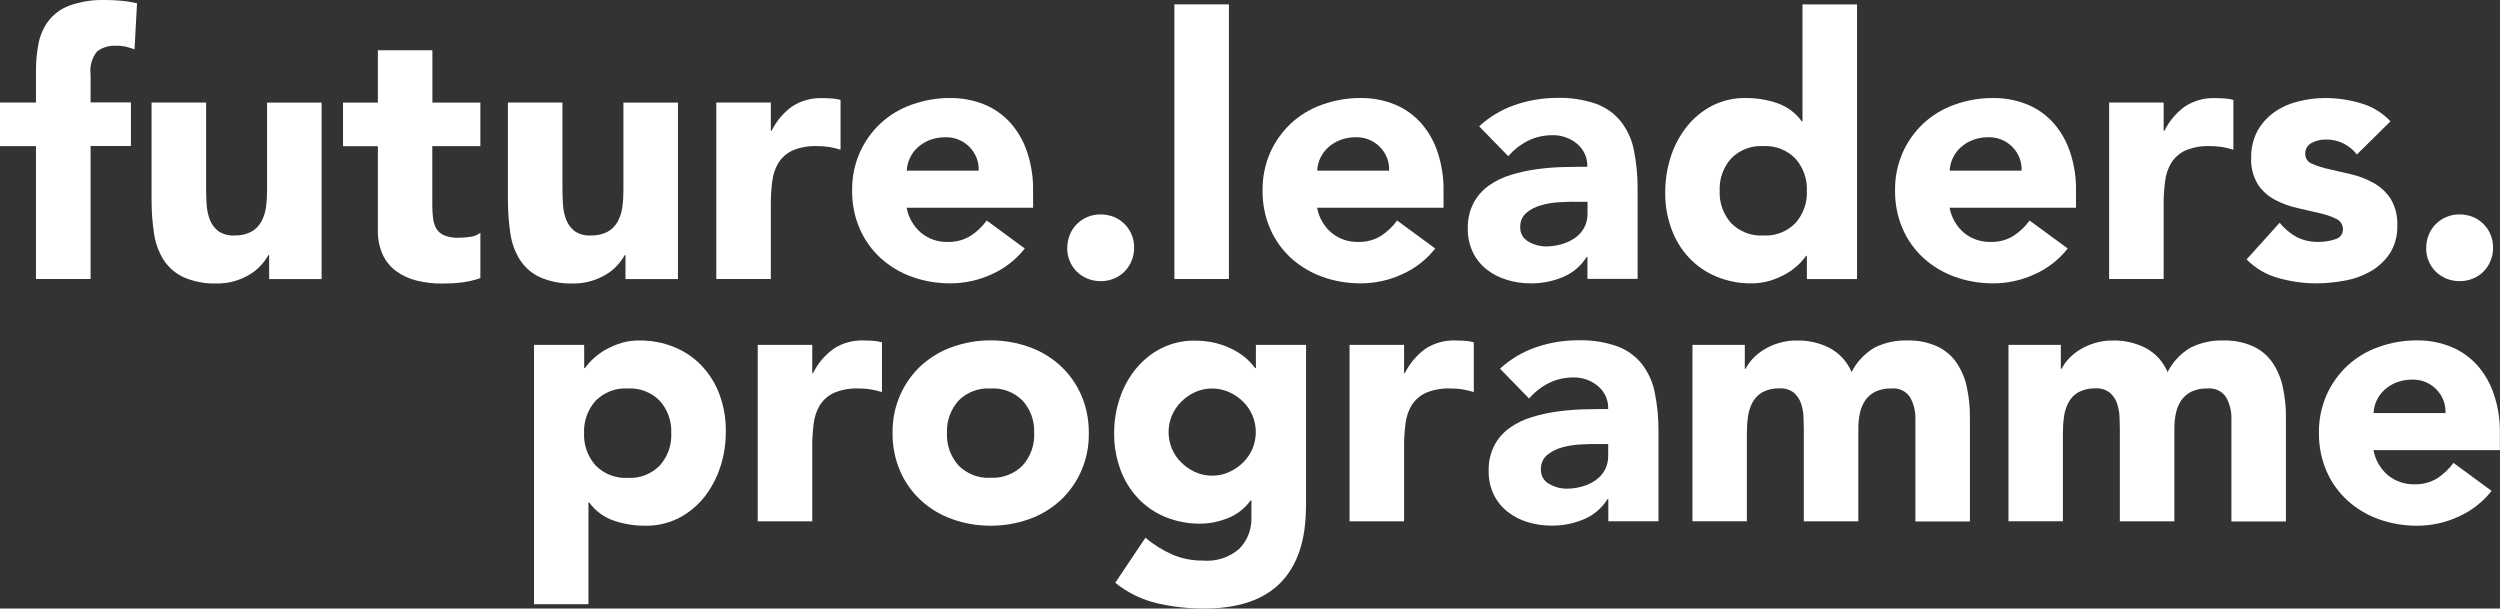
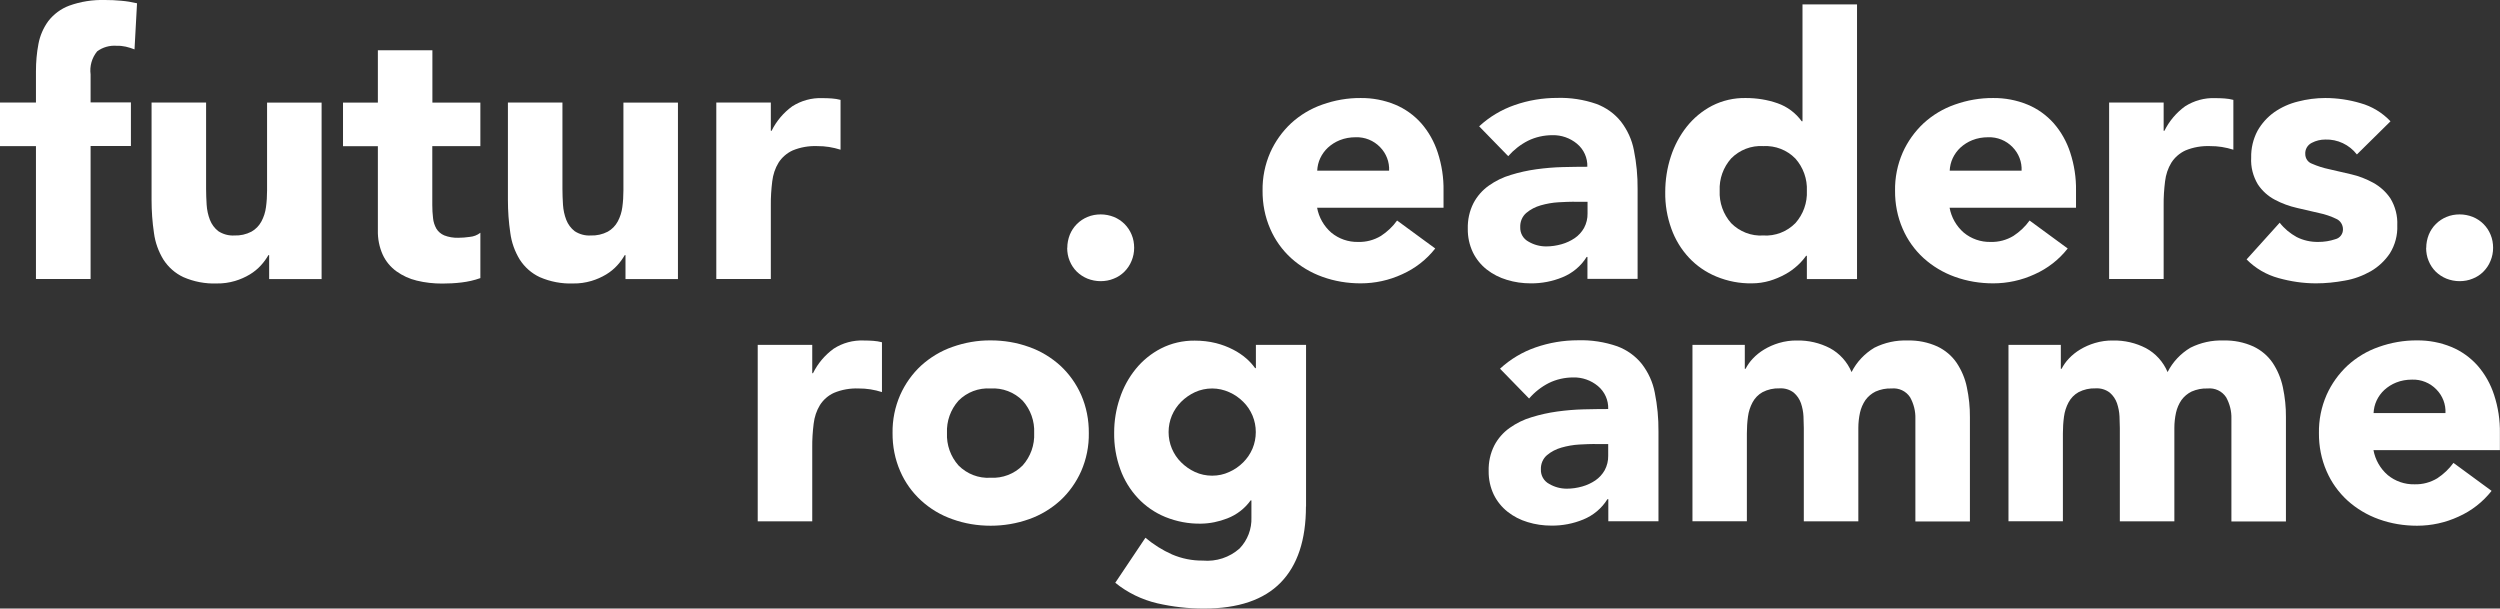
<svg xmlns="http://www.w3.org/2000/svg" id="Layer_2" data-name="Layer 2" width="228.78" height="55.69" viewBox="0 0 228.78 55.69">
  <rect x="0" y="0" width="228.78" height="55.69" fill="#333333" stroke="none" />
  <defs>
    <style>
      .cls-1 {
        fill: #fff;
      }
    </style>
  </defs>
  <g id="Layer_1-2" data-name="Layer 1">
    <g id="Group_3135" data-name="Group 3135">
      <g id="Group_3100" data-name="Group 3100">
        <g id="Group_3087" data-name="Group 3087">
          <g id="Group_3086" data-name="Group 3086">
            <path id="Path_3405" data-name="Path 3405" class="cls-1" d="M3.29,13.37H0v-3.99h3.29v-2.86c0-.84.07-1.68.23-2.51.14-.75.45-1.46.9-2.08.5-.64,1.16-1.13,1.91-1.41C7.38.14,8.49-.03,9.61,0c.51,0,1.01.02,1.5.07.48.04.96.12,1.43.23l-.23,4.22c-.26-.1-.53-.19-.8-.25-.27-.06-.55-.09-.83-.08-.64-.05-1.28.13-1.79.51-.48.59-.7,1.35-.6,2.11v2.56h3.69v3.99h-3.69v12.17H3.29v-12.17Z" />
          </g>
        </g>
        <g id="Group_3089" data-name="Group 3089">
          <g id="Group_3088" data-name="Group 3088">
            <path id="Path_3406" data-name="Path 3406" class="cls-1" d="M29.42,25.54h-4.79v-2.19h-.07c-.19.33-.42.65-.68.93-.29.32-.63.6-1.01.83-.43.26-.89.46-1.36.6-.54.16-1.1.24-1.66.23-1.06.04-2.11-.16-3.07-.58-.75-.35-1.38-.91-1.83-1.61-.45-.74-.75-1.57-.86-2.43-.15-1-.22-2.01-.22-3.03v-8.91h4.99v7.91c0,.46.02.95.05,1.45.03.47.13.94.3,1.38.16.41.42.76.76,1.03.44.29.96.43,1.48.4.54.02,1.08-.1,1.56-.35.39-.22.7-.54.91-.93.22-.41.36-.85.42-1.31.07-.51.1-1.02.1-1.53v-8.04h4.99v16.16Z" />
          </g>
        </g>
        <g id="Group_3091" data-name="Group 3091">
          <g id="Group_3090" data-name="Group 3090">
            <path id="Path_3407" data-name="Path 3407" class="cls-1" d="M43.95,13.37h-4.39v5.38c0,.41.02.81.07,1.22.03.33.14.66.3.95.17.28.42.49.72.62.41.16.84.23,1.28.22.35,0,.7-.03,1.05-.08.36-.03.7-.16.98-.38v4.15c-.56.2-1.14.33-1.73.4-.58.07-1.17.1-1.76.1-.78,0-1.56-.08-2.33-.27-.67-.16-1.3-.45-1.86-.85-.54-.39-.97-.91-1.25-1.51-.32-.71-.47-1.48-.45-2.26v-7.68h-3.19v-3.99h3.19v-4.79h4.99v4.79h4.39v3.99Z" />
          </g>
        </g>
        <g id="Group_3093" data-name="Group 3093">
          <g id="Group_3092" data-name="Group 3092">
            <path id="Path_3408" data-name="Path 3408" class="cls-1" d="M62.03,25.54h-4.79v-2.19h-.07c-.19.33-.42.65-.68.93-.29.32-.63.6-1.01.83-.43.26-.89.46-1.36.6-.54.16-1.1.24-1.66.23-1.06.04-2.11-.16-3.07-.58-.75-.35-1.38-.91-1.83-1.61-.45-.74-.75-1.57-.86-2.43-.15-1-.22-2.01-.22-3.03v-8.91h4.99v7.91c0,.46.02.95.05,1.45.03.47.13.94.3,1.38.16.41.42.76.76,1.03.44.29.96.43,1.48.4.54.02,1.08-.1,1.56-.35.39-.22.7-.54.91-.93.22-.41.36-.85.42-1.31.07-.51.1-1.02.1-1.53v-8.04h4.99v16.16Z" />
          </g>
        </g>
        <g id="Group_3095" data-name="Group 3095">
          <g id="Group_3094" data-name="Group 3094">
            <path id="Path_3409" data-name="Path 3409" class="cls-1" d="M65.55,9.38h4.99s0,2.59,0,2.59h.07c.44-.89,1.09-1.66,1.89-2.24.82-.52,1.78-.79,2.76-.75.29,0,.58.01.86.03.27.02.54.06.8.13v4.56c-.34-.11-.69-.19-1.05-.25-.36-.06-.72-.08-1.08-.08-.77-.03-1.54.1-2.26.4-.52.24-.97.63-1.28,1.11-.32.52-.51,1.11-.58,1.71-.09.73-.14,1.46-.13,2.19v6.75h-4.99V9.38Z" />
          </g>
        </g>
        <g id="Group_3097" data-name="Group 3097">
          <g id="Group_3096" data-name="Group 3096">
-             <path id="Path_3410" data-name="Path 3410" class="cls-1" d="M93.78,22.74c-.8,1.02-1.84,1.83-3.03,2.36-1.19.55-2.48.83-3.79.83-1.2,0-2.38-.19-3.51-.6-1.06-.38-2.03-.96-2.86-1.71-.82-.75-1.47-1.66-1.91-2.68-.48-1.1-.71-2.29-.7-3.49-.02-1.2.22-2.39.7-3.49.45-1.01,1.1-1.92,1.91-2.68.83-.76,1.8-1.34,2.86-1.71,1.13-.4,2.31-.61,3.51-.6,1.08-.01,2.14.19,3.14.6.92.38,1.74.97,2.4,1.71.68.78,1.19,1.69,1.51,2.68.37,1.13.55,2.31.53,3.49v1.56h-11.57c.16.88.62,1.69,1.3,2.28.69.57,1.56.88,2.46.85.73.02,1.45-.17,2.08-.55.58-.38,1.08-.85,1.48-1.41l3.49,2.56ZM89.56,15.63c.04-.81-.26-1.59-.83-2.17-.58-.6-1.39-.93-2.23-.9-.5,0-.99.08-1.46.27-.4.16-.76.39-1.08.68-.29.27-.53.6-.7.96-.17.36-.26.75-.28,1.15h6.58Z" />
-           </g>
+             </g>
        </g>
        <g id="Group_3099" data-name="Group 3099">
          <g id="Group_3098" data-name="Group 3098">
            <path id="Path_3411" data-name="Path 3411" class="cls-1" d="M97.67,22.68c0-.41.08-.82.23-1.2.15-.37.37-.7.65-.98.28-.28.61-.5.98-.65.38-.16.79-.23,1.2-.23.41,0,.82.08,1.2.23.37.15.7.37.98.65.28.28.5.61.65.98.16.38.23.79.23,1.2,0,.41-.08.82-.24,1.2-.15.37-.37.7-.65.98-.28.28-.61.5-.98.64-.38.16-.79.23-1.2.23-.41,0-.82-.08-1.2-.23-.37-.15-.7-.37-.98-.64-.28-.28-.5-.61-.65-.98-.16-.38-.23-.79-.23-1.2" />
          </g>
        </g>
      </g>
      <g id="Group_3101" data-name="Group 3101">
-         <path id="Path_3413" data-name="Path 3413" class="cls-1" d="M107.47.4h4.99v25.13h-4.99V.4Z" />
-       </g>
+         </g>
      <g id="Group_3134" data-name="Group 3134">
        <g id="Group_3103" data-name="Group 3103">
          <g id="Group_3102" data-name="Group 3102">
            <path id="Path_3414" data-name="Path 3414" class="cls-1" d="M131.34,22.74c-.8,1.02-1.84,1.83-3.03,2.36-1.19.55-2.48.83-3.79.83-1.2,0-2.38-.19-3.51-.6-1.06-.38-2.03-.96-2.86-1.71-.82-.75-1.47-1.66-1.91-2.68-.48-1.1-.71-2.29-.7-3.49-.02-1.2.22-2.39.7-3.49.45-1.01,1.1-1.92,1.91-2.68.83-.76,1.8-1.34,2.86-1.71,1.13-.4,2.31-.61,3.51-.6,1.08-.01,2.14.19,3.14.6.92.38,1.74.97,2.4,1.71.68.78,1.19,1.69,1.51,2.68.37,1.13.55,2.31.53,3.49v1.56h-11.57c.16.88.62,1.69,1.3,2.28.69.57,1.56.87,2.46.85.73.02,1.45-.17,2.08-.55.58-.38,1.08-.85,1.48-1.41l3.49,2.56ZM127.12,15.63c.04-.81-.26-1.59-.83-2.17-.58-.6-1.39-.93-2.23-.9-.5,0-.99.08-1.46.27-.4.16-.76.39-1.08.68-.29.27-.53.6-.7.96-.17.36-.26.75-.28,1.15h6.58Z" />
          </g>
        </g>
        <g id="Group_3105" data-name="Group 3105">
          <g id="Group_3104" data-name="Group 3104">
            <path id="Path_3415" data-name="Path 3415" class="cls-1" d="M145.27,23.51h-.07c-.52.84-1.3,1.49-2.21,1.86-.92.38-1.91.57-2.91.56-.74,0-1.47-.1-2.18-.32-.67-.2-1.3-.52-1.85-.95-.53-.42-.96-.95-1.26-1.56-.32-.67-.48-1.41-.47-2.16-.02-.82.15-1.62.52-2.35.33-.63.81-1.18,1.4-1.6.61-.43,1.29-.77,2.01-.98.77-.24,1.55-.41,2.34-.52.8-.11,1.61-.18,2.43-.2.81-.02,1.56-.03,2.24-.03.03-.81-.32-1.59-.95-2.11-.63-.52-1.43-.8-2.24-.78-.78,0-1.55.17-2.24.51-.69.35-1.3.83-1.81,1.41l-2.66-2.73c.94-.87,2.05-1.53,3.26-1.95,1.24-.43,2.54-.65,3.86-.65,1.23-.04,2.45.15,3.61.55.88.33,1.66.88,2.25,1.62.59.77,1,1.66,1.18,2.61.24,1.18.35,2.37.34,3.57v8.21h-4.59v-2.03ZM144.04,18.46c-.37,0-.84.02-1.41.05-.55.03-1.1.13-1.63.28-.49.14-.94.37-1.33.7-.37.32-.57.8-.55,1.3-.02.55.27,1.07.77,1.33.48.28,1.03.43,1.6.43.48,0,.95-.07,1.41-.2.43-.12.84-.31,1.21-.56.35-.24.64-.56.85-.93.22-.41.33-.87.32-1.33v-1.06h-1.23Z" />
          </g>
        </g>
        <g id="Group_3107" data-name="Group 3107">
          <g id="Group_3106" data-name="Group 3106">
            <path id="Path_3416" data-name="Path 3416" class="cls-1" d="M169.94,25.54h-4.59v-2.13h-.07c-.23.32-.49.62-.78.88-.34.31-.72.59-1.13.81-.45.25-.93.45-1.43.6-.52.15-1.07.23-1.61.23-1.12.02-2.22-.19-3.26-.62-.95-.39-1.81-.98-2.51-1.73-.71-.76-1.26-1.67-1.61-2.65-.39-1.08-.58-2.21-.56-3.36,0-1.1.17-2.2.51-3.24.32-.99.81-1.92,1.46-2.74.63-.79,1.41-1.44,2.31-1.91.96-.49,2.02-.73,3.09-.71.99,0,1.97.15,2.91.48.89.31,1.66.89,2.21,1.65h.07V.4h4.99v25.14ZM165.35,17.47c.05-1.08-.33-2.15-1.05-2.96-.77-.79-1.84-1.2-2.94-1.14-1.1-.07-2.17.35-2.94,1.13-.72.81-1.1,1.87-1.05,2.96-.05,1.08.33,2.15,1.05,2.96.77.78,1.84,1.2,2.94,1.13,1.1.07,2.17-.35,2.94-1.13.72-.81,1.1-1.87,1.05-2.96" />
          </g>
        </g>
        <g id="Group_3109" data-name="Group 3109">
          <g id="Group_3108" data-name="Group 3108">
            <path id="Path_3417" data-name="Path 3417" class="cls-1" d="M189.22,22.74c-.8,1.02-1.84,1.83-3.03,2.36-1.19.55-2.48.83-3.79.83-1.2,0-2.38-.19-3.51-.6-1.06-.38-2.03-.96-2.86-1.71-.82-.75-1.47-1.66-1.91-2.68-.48-1.1-.71-2.29-.7-3.49-.02-1.2.22-2.39.7-3.49.45-1.01,1.1-1.92,1.91-2.68.83-.76,1.8-1.34,2.86-1.71,1.13-.4,2.31-.61,3.51-.6,1.08-.01,2.14.19,3.14.6.92.38,1.74.97,2.4,1.71.68.78,1.19,1.69,1.51,2.68.37,1.13.55,2.31.53,3.49v1.56h-11.57c.16.88.62,1.69,1.3,2.28.69.57,1.56.87,2.46.85.73.02,1.45-.17,2.08-.55.58-.38,1.08-.85,1.48-1.41l3.49,2.56ZM185,15.63c.04-.81-.26-1.59-.83-2.17-.58-.6-1.39-.93-2.23-.9-.5,0-.99.08-1.46.27-.4.16-.76.39-1.08.68-.29.27-.53.6-.7.96-.17.36-.26.75-.28,1.15h6.58Z" />
          </g>
        </g>
        <g id="Group_3111" data-name="Group 3111">
          <g id="Group_3110" data-name="Group 3110">
            <path id="Path_3418" data-name="Path 3418" class="cls-1" d="M193.01,9.38h4.99v2.59h.07c.44-.89,1.09-1.66,1.89-2.24.82-.52,1.78-.79,2.76-.75.29,0,.58.01.86.03.27.02.54.06.8.13v4.56c-.34-.11-.69-.19-1.05-.25-.36-.06-.72-.08-1.08-.08-.77-.03-1.54.1-2.26.4-.52.24-.97.63-1.28,1.11-.32.52-.51,1.11-.58,1.71-.09.73-.14,1.46-.13,2.19v6.75h-4.99V9.38Z" />
          </g>
        </g>
        <g id="Group_3113" data-name="Group 3113">
          <g id="Group_3112" data-name="Group 3112">
-             <path id="Path_3419" data-name="Path 3419" class="cls-1" d="M215.68,14.13c-.69-.89-1.77-1.4-2.89-1.36-.43,0-.85.1-1.23.3-.39.19-.63.6-.6,1.03,0,.39.24.75.61.88.5.22,1.03.39,1.56.5l2.03.47c.71.16,1.39.43,2.03.78.63.35,1.17.84,1.57,1.44.44.73.66,1.59.62,2.44.04.91-.2,1.81-.68,2.58-.45.67-1.05,1.23-1.74,1.63-.74.42-1.55.72-2.39.86-.87.16-1.74.25-2.63.25-1.16,0-2.31-.17-3.42-.48-1.11-.3-2.12-.89-2.93-1.71l3.03-3.36c.42.54.95.98,1.55,1.31.61.31,1.29.46,1.98.45.53,0,1.06-.08,1.56-.25.42-.1.71-.48.7-.91,0-.41-.24-.79-.61-.95-.5-.24-1.02-.42-1.56-.53-.63-.14-1.31-.3-2.03-.47-.71-.16-1.39-.41-2.03-.75-.63-.33-1.17-.82-1.56-1.41-.44-.74-.66-1.59-.61-2.44-.02-.86.18-1.7.58-2.46.38-.67.9-1.25,1.53-1.7.66-.46,1.4-.79,2.18-.98.81-.21,1.65-.32,2.49-.32,1.09,0,2.18.16,3.22.47,1.05.29,2,.87,2.75,1.66l-3.06,3.02Z" />
+             <path id="Path_3419" data-name="Path 3419" class="cls-1" d="M215.68,14.13c-.69-.89-1.77-1.4-2.89-1.36-.43,0-.85.1-1.23.3-.39.19-.63.6-.6,1.03,0,.39.24.75.61.88.5.22,1.03.39,1.56.5l2.03.47c.71.16,1.39.43,2.03.78.63.35,1.17.84,1.57,1.44.44.73.66,1.59.62,2.44.04.91-.2,1.81-.68,2.58-.45.67-1.05,1.23-1.74,1.63-.74.42-1.55.72-2.39.86-.87.16-1.74.25-2.63.25-1.16,0-2.31-.17-3.42-.48-1.11-.3-2.12-.89-2.93-1.71l3.03-3.36c.42.54.95.98,1.55,1.31.61.31,1.29.46,1.98.45.53,0,1.06-.08,1.56-.25.42-.1.71-.48.7-.91,0-.41-.24-.79-.61-.95-.5-.24-1.02-.42-1.56-.53-.63-.14-1.31-.3-2.03-.47-.71-.16-1.39-.41-2.03-.75-.63-.33-1.17-.82-1.56-1.41-.44-.74-.66-1.59-.61-2.44-.02-.86.18-1.7.58-2.46.38-.67.9-1.25,1.53-1.7.66-.46,1.4-.79,2.18-.98.81-.21,1.65-.32,2.49-.32,1.09,0,2.18.16,3.22.47,1.05.29,2,.87,2.75,1.66l-3.06,3.02" />
          </g>
        </g>
        <g id="Group_3115" data-name="Group 3115">
          <g id="Group_3114" data-name="Group 3114">
            <path id="Path_3420" data-name="Path 3420" class="cls-1" d="M222.03,22.68c0-.41.08-.82.23-1.2.15-.37.37-.7.65-.98.28-.28.61-.5.98-.65.38-.16.79-.23,1.2-.23.41,0,.82.08,1.2.23.37.15.7.37.98.65.28.28.5.61.65.98.16.38.23.79.23,1.2,0,.41-.08.82-.24,1.2-.15.37-.37.7-.65.98-.28.28-.61.5-.98.64-.38.16-.79.23-1.2.23-.41,0-.82-.08-1.2-.23-.37-.15-.7-.37-.98-.64-.28-.28-.5-.61-.65-.98-.16-.38-.23-.79-.23-1.2" />
          </g>
        </g>
        <g id="Group_3117" data-name="Group 3117">
          <g id="Group_3116" data-name="Group 3116">
-             <path id="Path_3421" data-name="Path 3421" class="cls-1" d="M48.87,31.56h4.59v2.13h.07c.23-.32.49-.62.78-.88.34-.32.72-.59,1.13-.82.45-.25.92-.45,1.41-.6.53-.16,1.08-.24,1.63-.23,1.12-.02,2.22.19,3.26.62.95.39,1.81.98,2.51,1.73.71.76,1.26,1.66,1.61,2.64.39,1.08.58,2.21.56,3.36,0,1.1-.16,2.19-.51,3.24-.32.99-.82,1.92-1.46,2.74-.63.79-1.42,1.44-2.32,1.91-.96.49-2.02.73-3.09.71-.99,0-1.97-.15-2.91-.48-.89-.31-1.66-.89-2.21-1.65h-.07v9.31h-4.98v-23.73ZM53.45,39.63c-.05,1.08.33,2.15,1.05,2.96.77.79,1.84,1.2,2.94,1.14,1.1.07,2.17-.35,2.94-1.13.72-.81,1.1-1.87,1.05-2.96.05-1.08-.33-2.15-1.05-2.96-.77-.78-1.84-1.2-2.94-1.13-1.1-.07-2.17.35-2.94,1.13-.72.81-1.1,1.87-1.05,2.96" />
-           </g>
+             </g>
        </g>
        <g id="Group_3119" data-name="Group 3119">
          <g id="Group_3118" data-name="Group 3118">
            <path id="Path_3422" data-name="Path 3422" class="cls-1" d="M69.34,31.56h4.99v2.59h.07c.44-.89,1.09-1.66,1.89-2.24.82-.53,1.78-.79,2.76-.75.29,0,.58.01.86.03.27.02.54.06.8.13v4.56c-.34-.11-.69-.19-1.05-.25-.36-.06-.72-.08-1.08-.08-.77-.03-1.54.1-2.26.4-.53.24-.97.63-1.28,1.11-.32.52-.51,1.11-.58,1.71-.09.73-.14,1.46-.13,2.19v6.75h-4.99v-16.16Z" />
          </g>
        </g>
        <g id="Group_3121" data-name="Group 3121">
          <g id="Group_3120" data-name="Group 3120">
            <path id="Path_3423" data-name="Path 3423" class="cls-1" d="M81.68,39.63c-.02-1.2.22-2.39.7-3.49.45-1.01,1.1-1.93,1.91-2.68.83-.75,1.8-1.34,2.86-1.71,1.13-.4,2.31-.61,3.51-.6,1.2,0,2.38.19,3.51.6,1.06.37,2.03.96,2.86,1.71.81.75,1.46,1.66,1.91,2.68.48,1.1.71,2.29.7,3.49.02,1.2-.22,2.39-.7,3.49-.45,1.01-1.1,1.93-1.91,2.68-.83.75-1.8,1.34-2.86,1.71-1.12.4-2.31.6-3.51.6-1.2,0-2.38-.19-3.51-.6-1.06-.37-2.03-.95-2.86-1.71-.82-.75-1.47-1.66-1.91-2.68-.48-1.1-.71-2.29-.7-3.49M86.66,39.63c-.05,1.08.33,2.15,1.05,2.96.77.78,1.84,1.2,2.94,1.13,1.1.06,2.17-.35,2.94-1.13.72-.81,1.1-1.87,1.05-2.96.05-1.09-.33-2.15-1.05-2.96-.77-.78-1.85-1.19-2.94-1.12-1.1-.07-2.17.34-2.94,1.12-.72.81-1.1,1.87-1.05,2.96" />
          </g>
        </g>
        <g id="Group_3123" data-name="Group 3123">
          <g id="Group_3122" data-name="Group 3122">
            <path id="Path_3424" data-name="Path 3424" class="cls-1" d="M119.51,46.35c0,3.06-.77,5.38-2.31,6.96-1.54,1.58-3.88,2.38-7.03,2.38-1.43,0-2.86-.16-4.26-.48-1.41-.33-2.73-.97-3.85-1.88l2.76-4.12c.74.62,1.56,1.14,2.44,1.53.89.38,1.84.57,2.81.56,1.23.11,2.45-.29,3.37-1.11.73-.76,1.12-1.79,1.08-2.84v-1.56h-.07c-.54.75-1.28,1.32-2.14,1.65-.77.3-1.58.47-2.41.48-1.12.02-2.22-.19-3.26-.61-.95-.39-1.81-.98-2.51-1.73-.71-.76-1.26-1.66-1.61-2.64-.39-1.08-.58-2.21-.56-3.36,0-1.06.17-2.12.51-3.12.32-.98.81-1.89,1.46-2.69.63-.78,1.42-1.42,2.31-1.88.96-.49,2.02-.73,3.09-.72.66,0,1.31.07,1.95.23.55.14,1.08.34,1.58.6.43.22.83.49,1.2.81.3.26.57.56.8.88h.07v-2.13h4.59v14.8ZM106.94,39.54c0,.52.1,1.03.3,1.51.2.47.48.9.85,1.26.37.37.79.66,1.26.88.5.23,1.03.34,1.58.34.54,0,1.07-.11,1.56-.34.48-.21.91-.51,1.28-.88.36-.36.65-.79.85-1.26.2-.48.3-.99.3-1.51,0-.52-.1-1.03-.3-1.51-.2-.47-.48-.9-.85-1.26-.37-.37-.8-.67-1.28-.88-.49-.22-1.02-.34-1.56-.34-.54,0-1.08.11-1.58.34-.47.22-.9.52-1.26.88-.36.36-.65.79-.85,1.26-.2.48-.3.99-.3,1.51" />
          </g>
        </g>
        <g id="Group_3125" data-name="Group 3125">
          <g id="Group_3124" data-name="Group 3124">
-             <path id="Path_3425" data-name="Path 3425" class="cls-1" d="M123.5,31.56h4.99v2.59h.07c.44-.89,1.09-1.66,1.89-2.24.82-.53,1.78-.79,2.76-.75.29,0,.58.01.86.03.27.02.54.06.8.13v4.56c-.34-.11-.69-.19-1.05-.25-.36-.06-.72-.08-1.08-.08-.77-.03-1.54.1-2.26.4-.52.24-.97.63-1.28,1.11-.32.52-.51,1.11-.58,1.71-.09.73-.14,1.46-.13,2.19v6.75h-4.99v-16.16Z" />
-           </g>
+             </g>
        </g>
        <g id="Group_3127" data-name="Group 3127">
          <g id="Group_3126" data-name="Group 3126">
            <path id="Path_3426" data-name="Path 3426" class="cls-1" d="M147.17,45.68h-.07c-.52.84-1.3,1.49-2.21,1.86-.92.38-1.91.57-2.91.56-.74,0-1.47-.1-2.18-.32-.67-.2-1.3-.52-1.84-.95-.53-.42-.96-.95-1.26-1.56-.32-.67-.48-1.41-.47-2.16-.02-.82.15-1.62.52-2.35.33-.63.81-1.18,1.4-1.6.61-.43,1.29-.77,2.01-.98.77-.24,1.55-.41,2.34-.52.8-.11,1.61-.18,2.43-.2.81-.02,1.56-.03,2.24-.03.03-.81-.32-1.59-.95-2.11-.63-.52-1.43-.8-2.24-.78-.78,0-1.55.17-2.24.51-.69.35-1.3.83-1.81,1.42l-2.66-2.73c.94-.87,2.05-1.53,3.26-1.95,1.24-.43,2.54-.65,3.86-.65,1.23-.04,2.45.15,3.61.55.88.33,1.66.88,2.25,1.62.59.77,1,1.66,1.18,2.61.24,1.18.35,2.37.34,3.57v8.21h-4.59v-2.03ZM145.93,40.63c-.37,0-.84.02-1.41.05-.55.03-1.1.13-1.63.28-.49.14-.94.37-1.33.7-.37.32-.57.8-.55,1.3-.02.55.27,1.07.77,1.33.48.28,1.03.43,1.6.43.48,0,.95-.07,1.41-.2.43-.12.84-.31,1.21-.56.35-.24.64-.56.85-.93.22-.41.33-.87.32-1.33v-1.06h-1.23Z" />
          </g>
        </g>
        <g id="Group_3129" data-name="Group 3129">
          <g id="Group_3128" data-name="Group 3128">
            <path id="Path_3427" data-name="Path 3427" class="cls-1" d="M154.88,31.56h4.79v2.19h.07c.18-.34.4-.66.66-.93.3-.32.65-.6,1.03-.83.43-.26.89-.46,1.36-.6.54-.16,1.1-.24,1.66-.23,1.05-.02,2.08.22,3.01.7.89.48,1.59,1.26,1.98,2.19.47-.93,1.2-1.7,2.09-2.23.94-.47,1.98-.7,3.03-.66.94-.03,1.88.16,2.74.55.71.34,1.32.85,1.76,1.5.45.68.77,1.43.93,2.23.19.9.29,1.82.28,2.74v9.54h-4.99v-9.41c.02-.68-.15-1.35-.48-1.95-.37-.57-1.03-.88-1.71-.81-.5-.02-.99.08-1.45.28-.37.18-.69.45-.93.78-.24.35-.41.75-.5,1.16-.1.46-.15.93-.15,1.4v8.54h-4.99v-8.55c0-.29-.01-.64-.03-1.06-.02-.41-.1-.81-.23-1.2-.13-.37-.35-.7-.65-.96-.37-.29-.84-.43-1.31-.4-.54-.02-1.08.1-1.56.35-.39.22-.7.54-.91.93-.22.41-.36.85-.42,1.31-.07.51-.1,1.02-.1,1.53v8.04h-4.98v-16.16Z" />
          </g>
        </g>
        <g id="Group_3131" data-name="Group 3131">
          <g id="Group_3130" data-name="Group 3130">
            <path id="Path_3428" data-name="Path 3428" class="cls-1" d="M183.8,31.56h4.79v2.19h.07c.18-.34.4-.66.66-.93.3-.32.65-.6,1.03-.83.43-.26.89-.46,1.36-.6.54-.16,1.1-.24,1.66-.23,1.05-.02,2.08.22,3.01.7.89.48,1.59,1.26,1.98,2.19.47-.93,1.2-1.7,2.09-2.23.94-.47,1.98-.7,3.03-.66.94-.03,1.88.16,2.74.55.71.34,1.32.85,1.76,1.5.45.68.76,1.43.93,2.23.19.9.29,1.82.28,2.74v9.54h-4.99v-9.41c.02-.68-.15-1.35-.48-1.95-.37-.57-1.03-.88-1.71-.81-.5-.02-.99.08-1.45.28-.37.18-.69.45-.93.78-.24.35-.41.75-.5,1.16-.1.46-.15.93-.15,1.4v8.54h-4.99v-8.55c0-.29-.01-.64-.03-1.06-.02-.41-.1-.81-.23-1.2-.13-.37-.35-.7-.65-.96-.37-.29-.84-.43-1.31-.4-.54-.02-1.08.1-1.56.35-.39.22-.7.54-.91.93-.22.41-.36.85-.42,1.31-.07.51-.1,1.02-.1,1.53v8.04h-4.98v-16.16Z" />
          </g>
        </g>
        <g id="Group_3133" data-name="Group 3133">
          <g id="Group_3132" data-name="Group 3132">
            <path id="Path_3429" data-name="Path 3429" class="cls-1" d="M228.01,44.92c-.8,1.02-1.84,1.83-3.03,2.36-1.19.55-2.48.83-3.79.83-1.2,0-2.38-.19-3.51-.6-1.06-.38-2.03-.96-2.86-1.71-.82-.75-1.47-1.66-1.91-2.68-.48-1.1-.71-2.29-.7-3.49-.02-1.2.22-2.39.7-3.49.45-1.01,1.1-1.92,1.91-2.68.83-.76,1.8-1.34,2.86-1.71,1.13-.4,2.31-.61,3.51-.6,1.08-.01,2.14.19,3.14.6.92.38,1.74.97,2.4,1.71.68.78,1.19,1.69,1.51,2.68.37,1.13.55,2.31.53,3.49v1.56h-11.57c.16.88.62,1.69,1.3,2.28.69.57,1.56.87,2.46.85.73.02,1.45-.17,2.08-.55.58-.38,1.08-.86,1.48-1.41l3.49,2.56ZM223.79,37.81c.04-.81-.26-1.59-.83-2.17-.58-.6-1.39-.93-2.23-.9-.5,0-.99.08-1.46.27-.4.16-.76.39-1.08.68-.29.27-.53.6-.7.96-.17.36-.26.75-.28,1.15h6.58Z" />
          </g>
        </g>
      </g>
    </g>
  </g>
</svg>